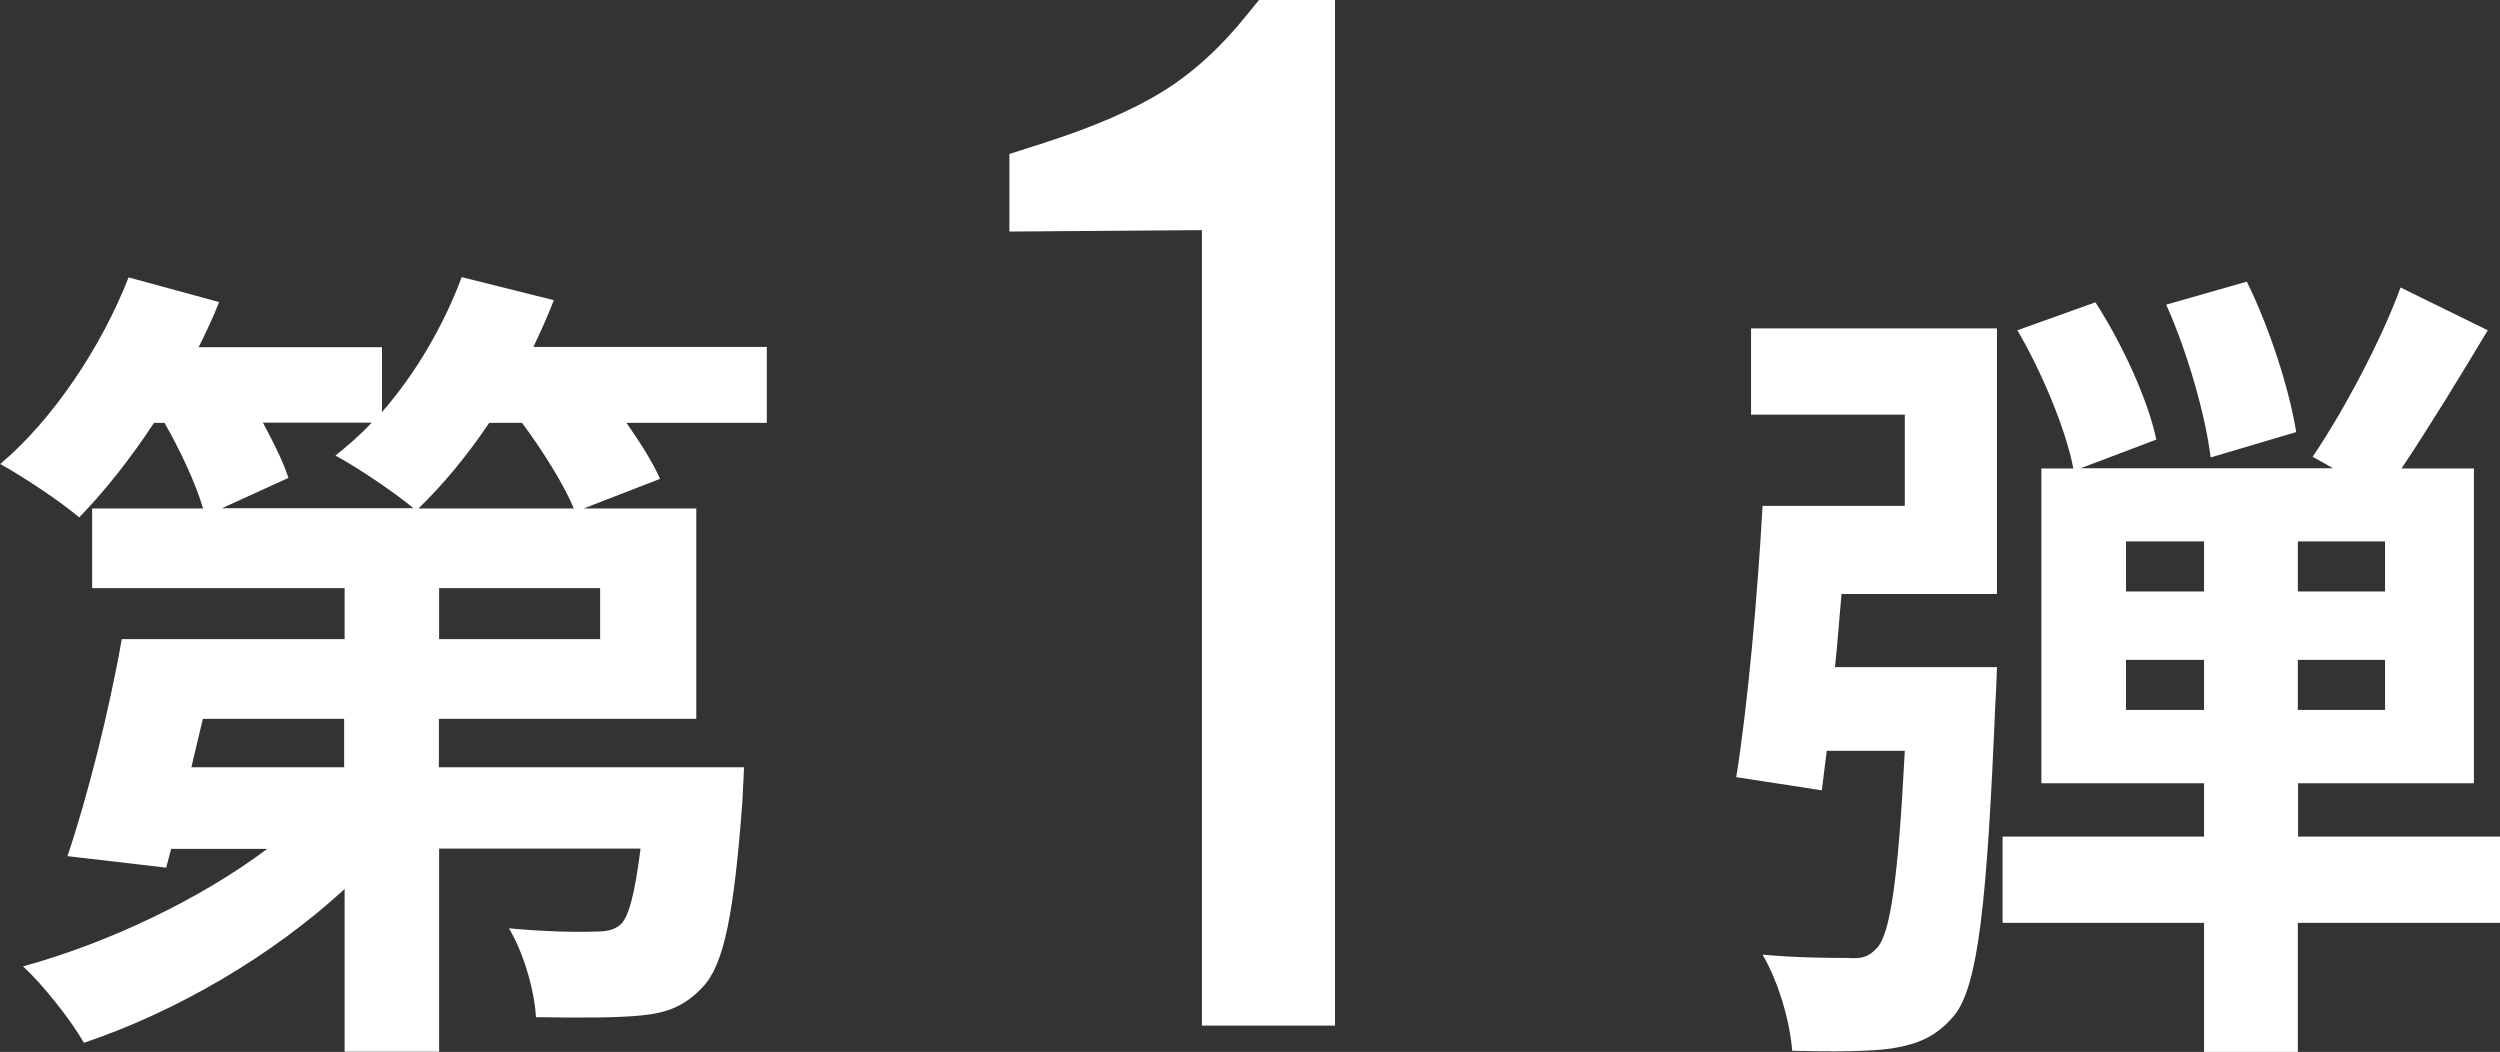
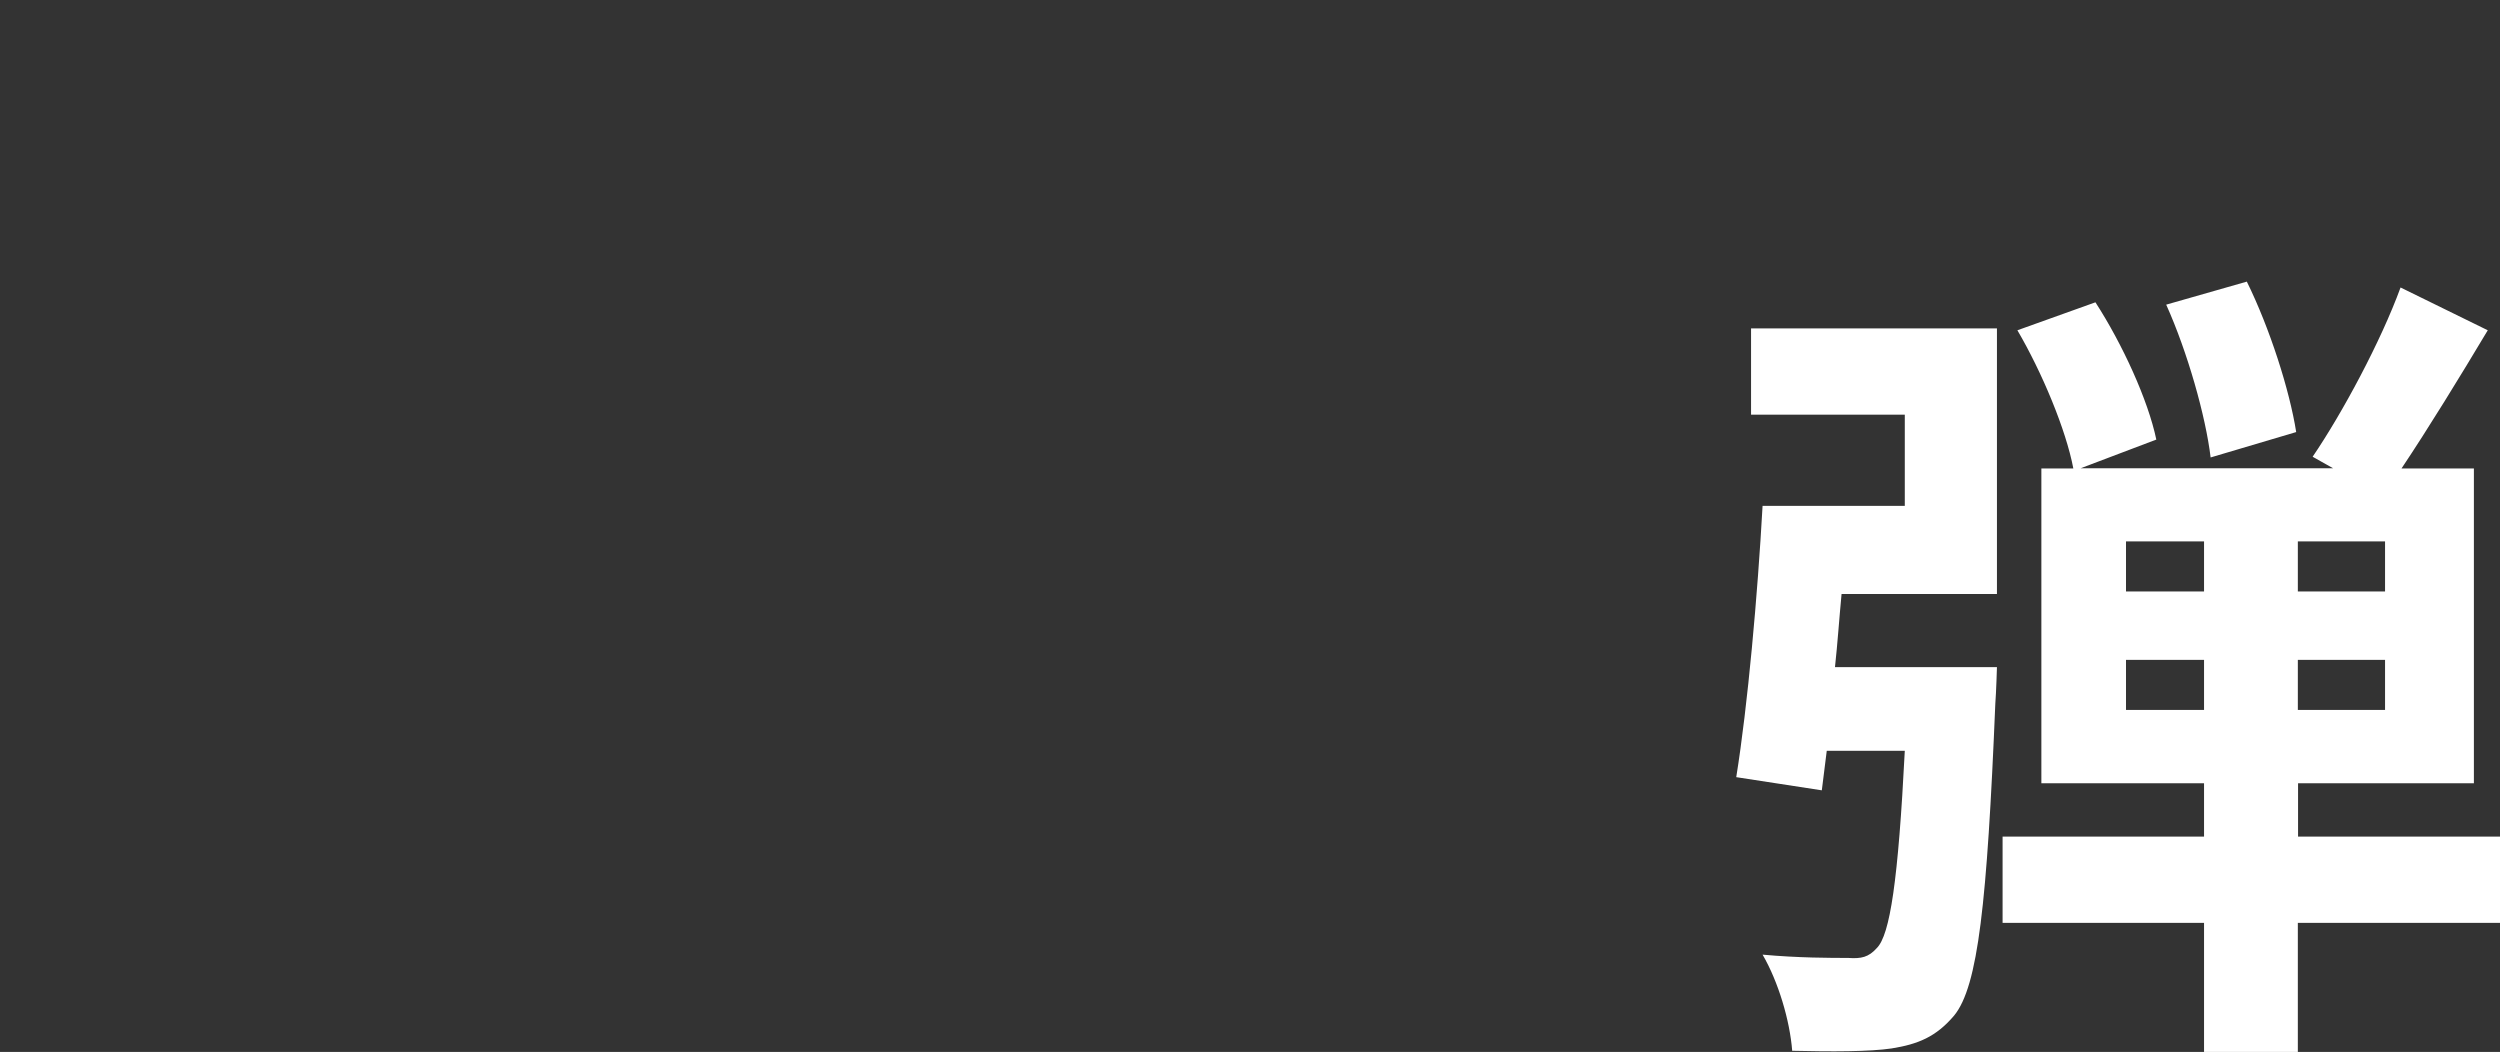
<svg xmlns="http://www.w3.org/2000/svg" id="_レイヤー_2" data-name="レイヤー 2" viewBox="0 0 106.35 44.75">
  <rect x="0" y="0" width="106.35" height="44.75" fill="#333333" stroke="none" />
  <defs>
    <style>
      .cls-1 {
        fill: #fff;
      }
    </style>
  </defs>
  <g id="_キャンペーン" data-name="キャンペーン">
    <g>
      <g>
-         <path class="cls-1" d="M32.6,17.99h-5.95c.59.84,1.12,1.68,1.43,2.38l-3.25,1.26h4.79v8.95h-10.95v2.06h12.98s-.04.98-.07,1.47c-.35,4.69-.77,6.92-1.68,7.87-.77.84-1.57,1.12-2.66,1.22-.98.1-2.66.1-4.44.07-.07-1.22-.56-2.8-1.15-3.78,1.47.14,2.9.17,3.57.14.52,0,.87-.03,1.19-.31.35-.35.59-1.29.84-3.22h-8.57v8.64h-4.02v-6.92c-3.08,2.83-7.13,5.21-11.09,6.54-.56-.98-1.75-2.48-2.59-3.25,3.67-1.01,7.55-2.87,10.39-5h-4.09l-.21.8-4.2-.49c.84-2.48,1.78-6.19,2.31-9.23h9.48v-2.17H3.92v-3.39h4.72c-.31-1.05-.94-2.41-1.64-3.64h-.45c-1.01,1.54-2.13,2.94-3.18,4.02-.77-.66-2.41-1.75-3.36-2.27,2.24-1.89,4.3-4.97,5.46-7.94l3.85,1.05c-.24.63-.56,1.29-.87,1.92h7.8v2.76c1.43-1.64,2.62-3.67,3.39-5.74l3.92.98c-.25.66-.56,1.33-.87,1.99h9.93v3.22ZM14.65,30.58h-6.02l-.49,2.06h6.5v-2.06ZM11.19,17.99c.45.84.87,1.68,1.08,2.34l-2.83,1.29h8.15c-.84-.7-2.41-1.75-3.32-2.24.52-.42,1.05-.87,1.54-1.4h-4.62ZM24.41,21.63c-.42-1.01-1.29-2.41-2.2-3.64h-1.4c-.94,1.4-1.99,2.66-3.01,3.64h6.61ZM25.53,25.02h-6.85v2.17h6.85v-2.17Z" />
        <path class="cls-1" d="M74.49,13.97h10.46v11.3h-6.61c-.1,1.05-.17,2.1-.28,3.11h6.89s-.03,1.05-.07,1.57c-.35,8.46-.73,12-1.75,13.25-.77.91-1.54,1.22-2.66,1.4-.94.14-2.55.14-4.23.1-.1-1.29-.59-2.94-1.26-4.09,1.5.14,2.94.14,3.64.14.56.04.87-.03,1.22-.42.56-.56.91-2.87,1.19-8.39h-3.32l-.21,1.68-3.64-.56c.49-3.04.91-7.76,1.12-11.54h6.05v-3.88h-6.54v-3.67ZM106.35,39.26h-8.6v5.49h-3.99v-5.49h-8.57v-3.67h8.57v-2.27h-6.92v-13.39h1.36c-.31-1.64-1.33-4.09-2.38-5.88l3.32-1.19c1.15,1.78,2.24,4.16,2.59,5.84l-3.22,1.22h10.74l-.87-.49c1.26-1.85,2.9-4.9,3.74-7.2l3.71,1.82c-1.19,1.99-2.52,4.16-3.67,5.88h3.08v13.39h-7.48v2.27h8.6v3.67ZM90.44,25.16h3.32v-2.13h-3.32v2.13ZM93.76,30.2v-2.13h-3.32v2.13h3.32ZM94.04,19.46c-.21-1.75-.98-4.48-1.89-6.5l3.43-.98c.98,1.99,1.82,4.62,2.1,6.4l-3.64,1.08ZM101.46,23.03h-3.71v2.13h3.71v-2.13ZM101.46,28.07h-3.71v2.13h3.71v-2.13Z" />
      </g>
-       <path class="cls-1" d="M53.55,0h3.24v43.63h-5.66V9.79l-8.19.06v-3.3l1.47-.47c2.08-.67,3.76-1.39,5.04-2.18,1.28-.79,2.47-1.87,3.57-3.24l.53-.65Z" />
    </g>
  </g>
</svg>